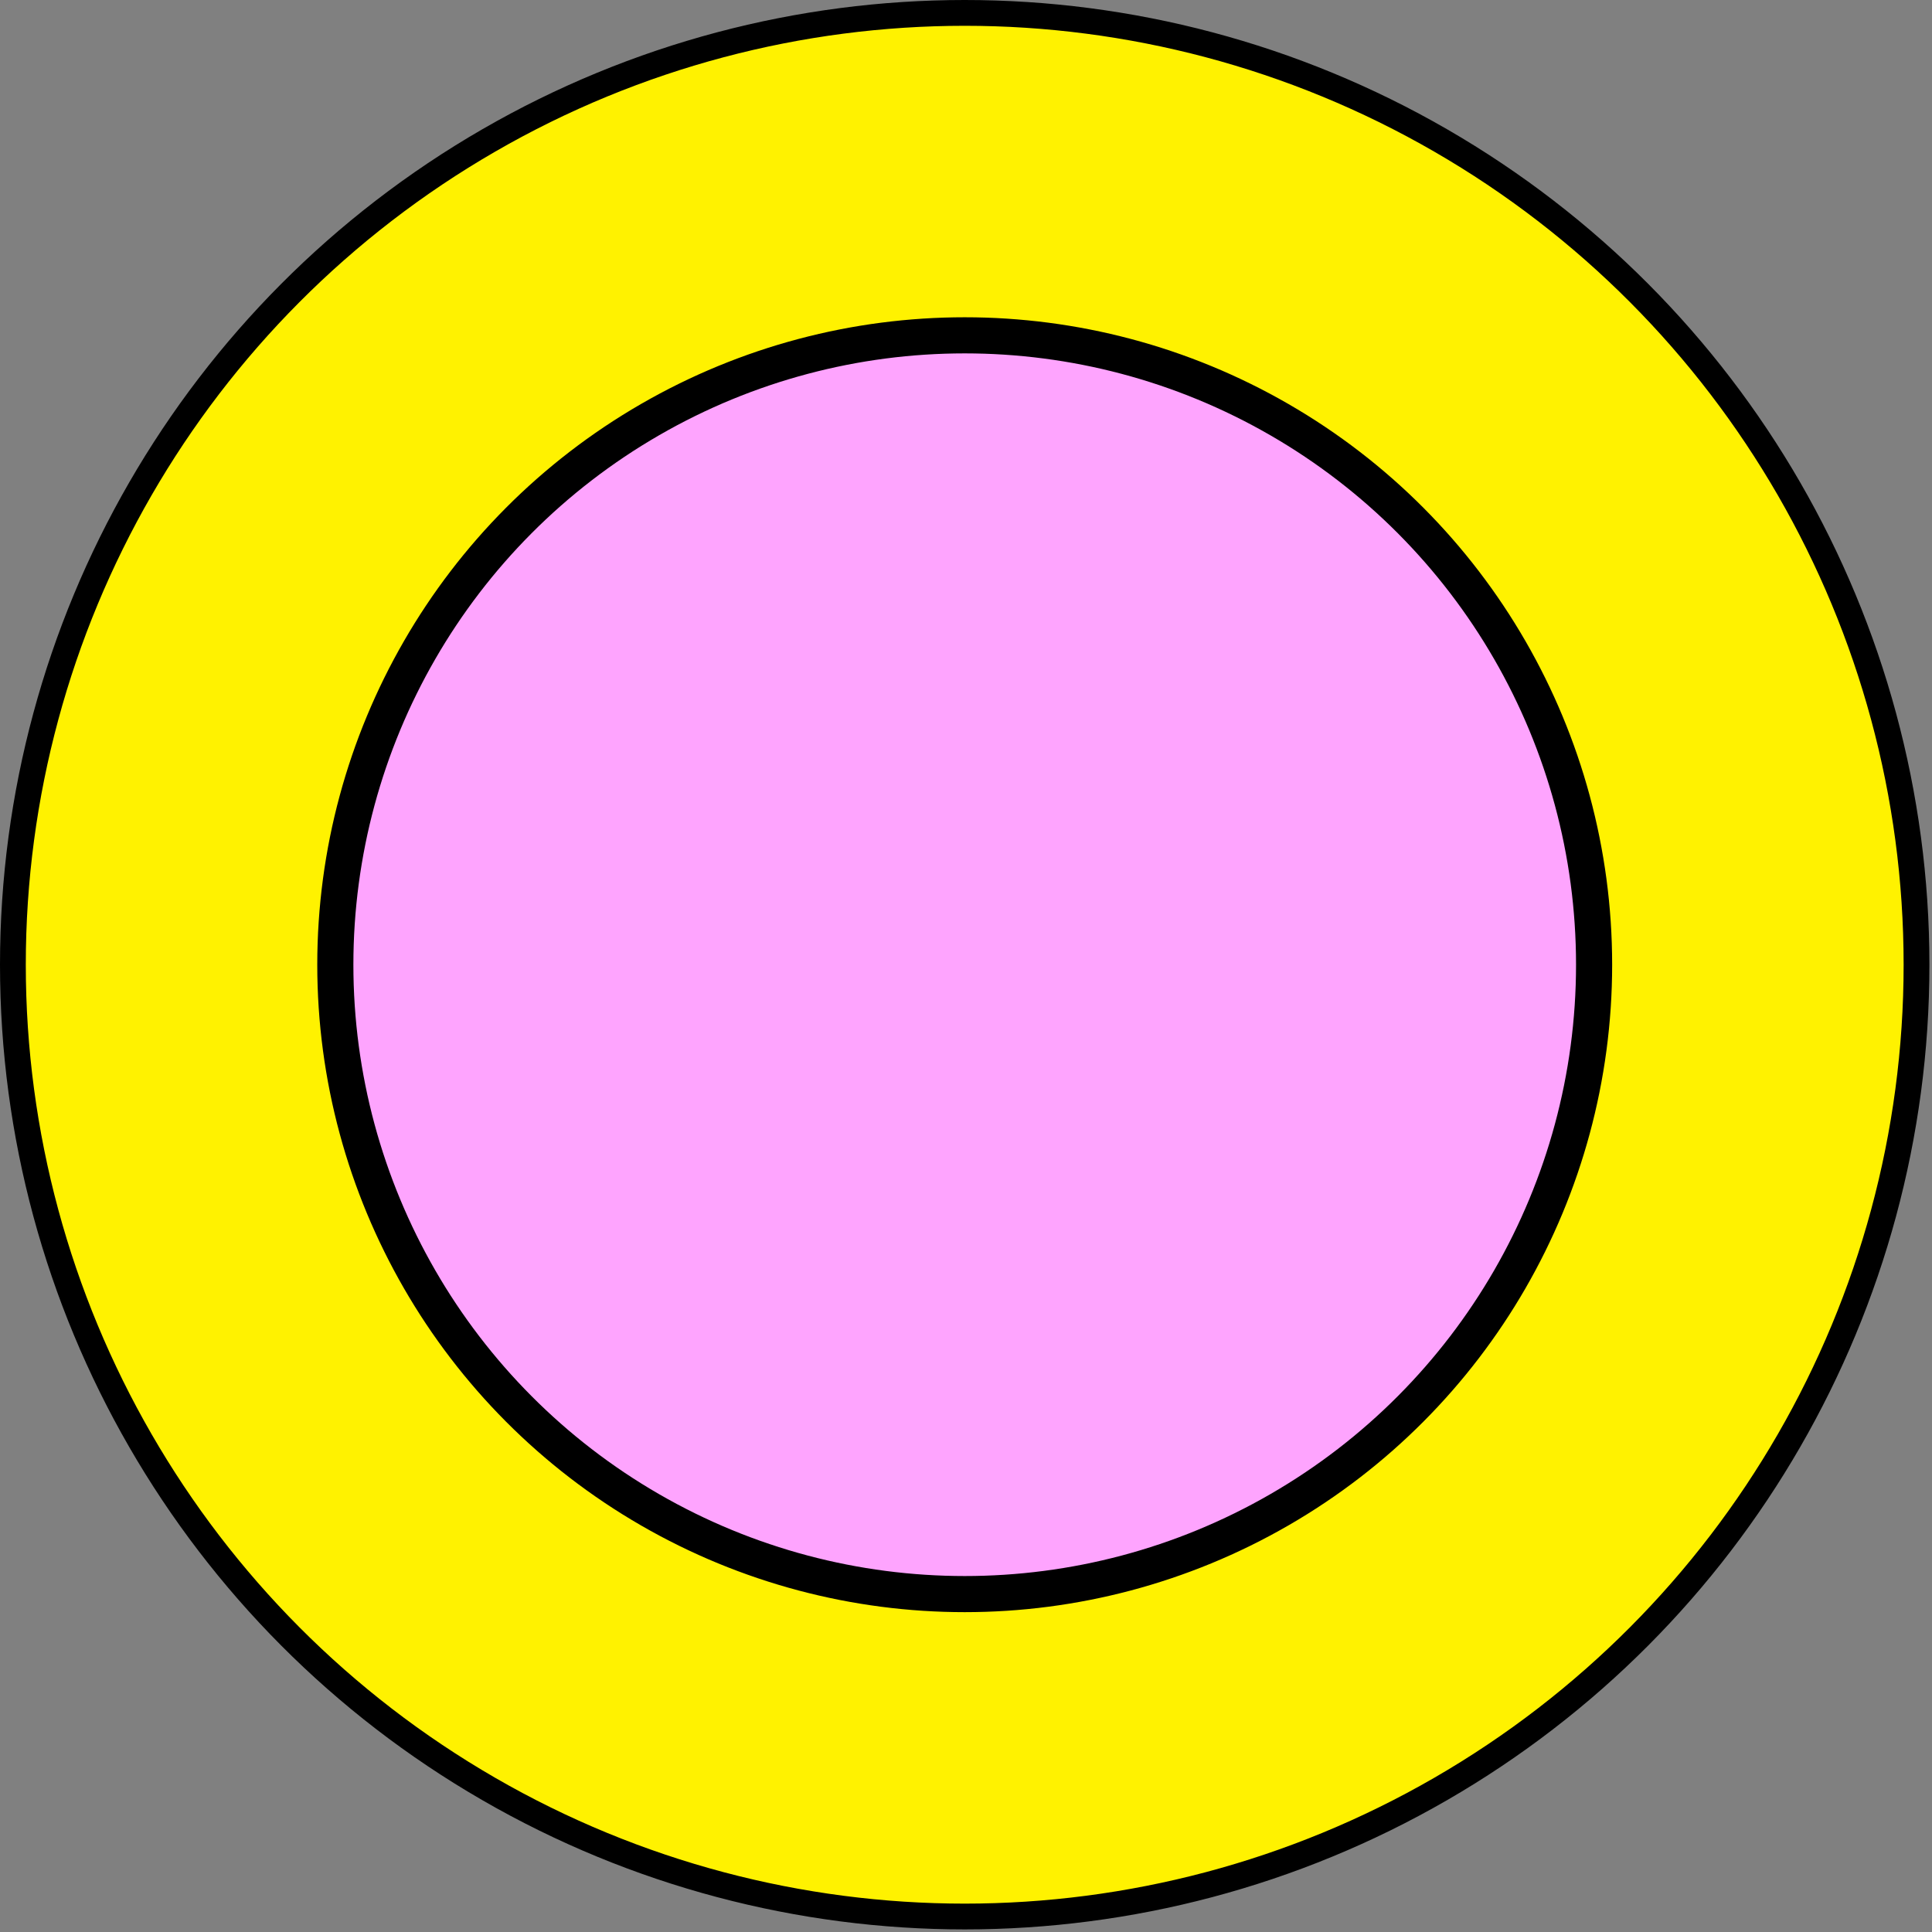
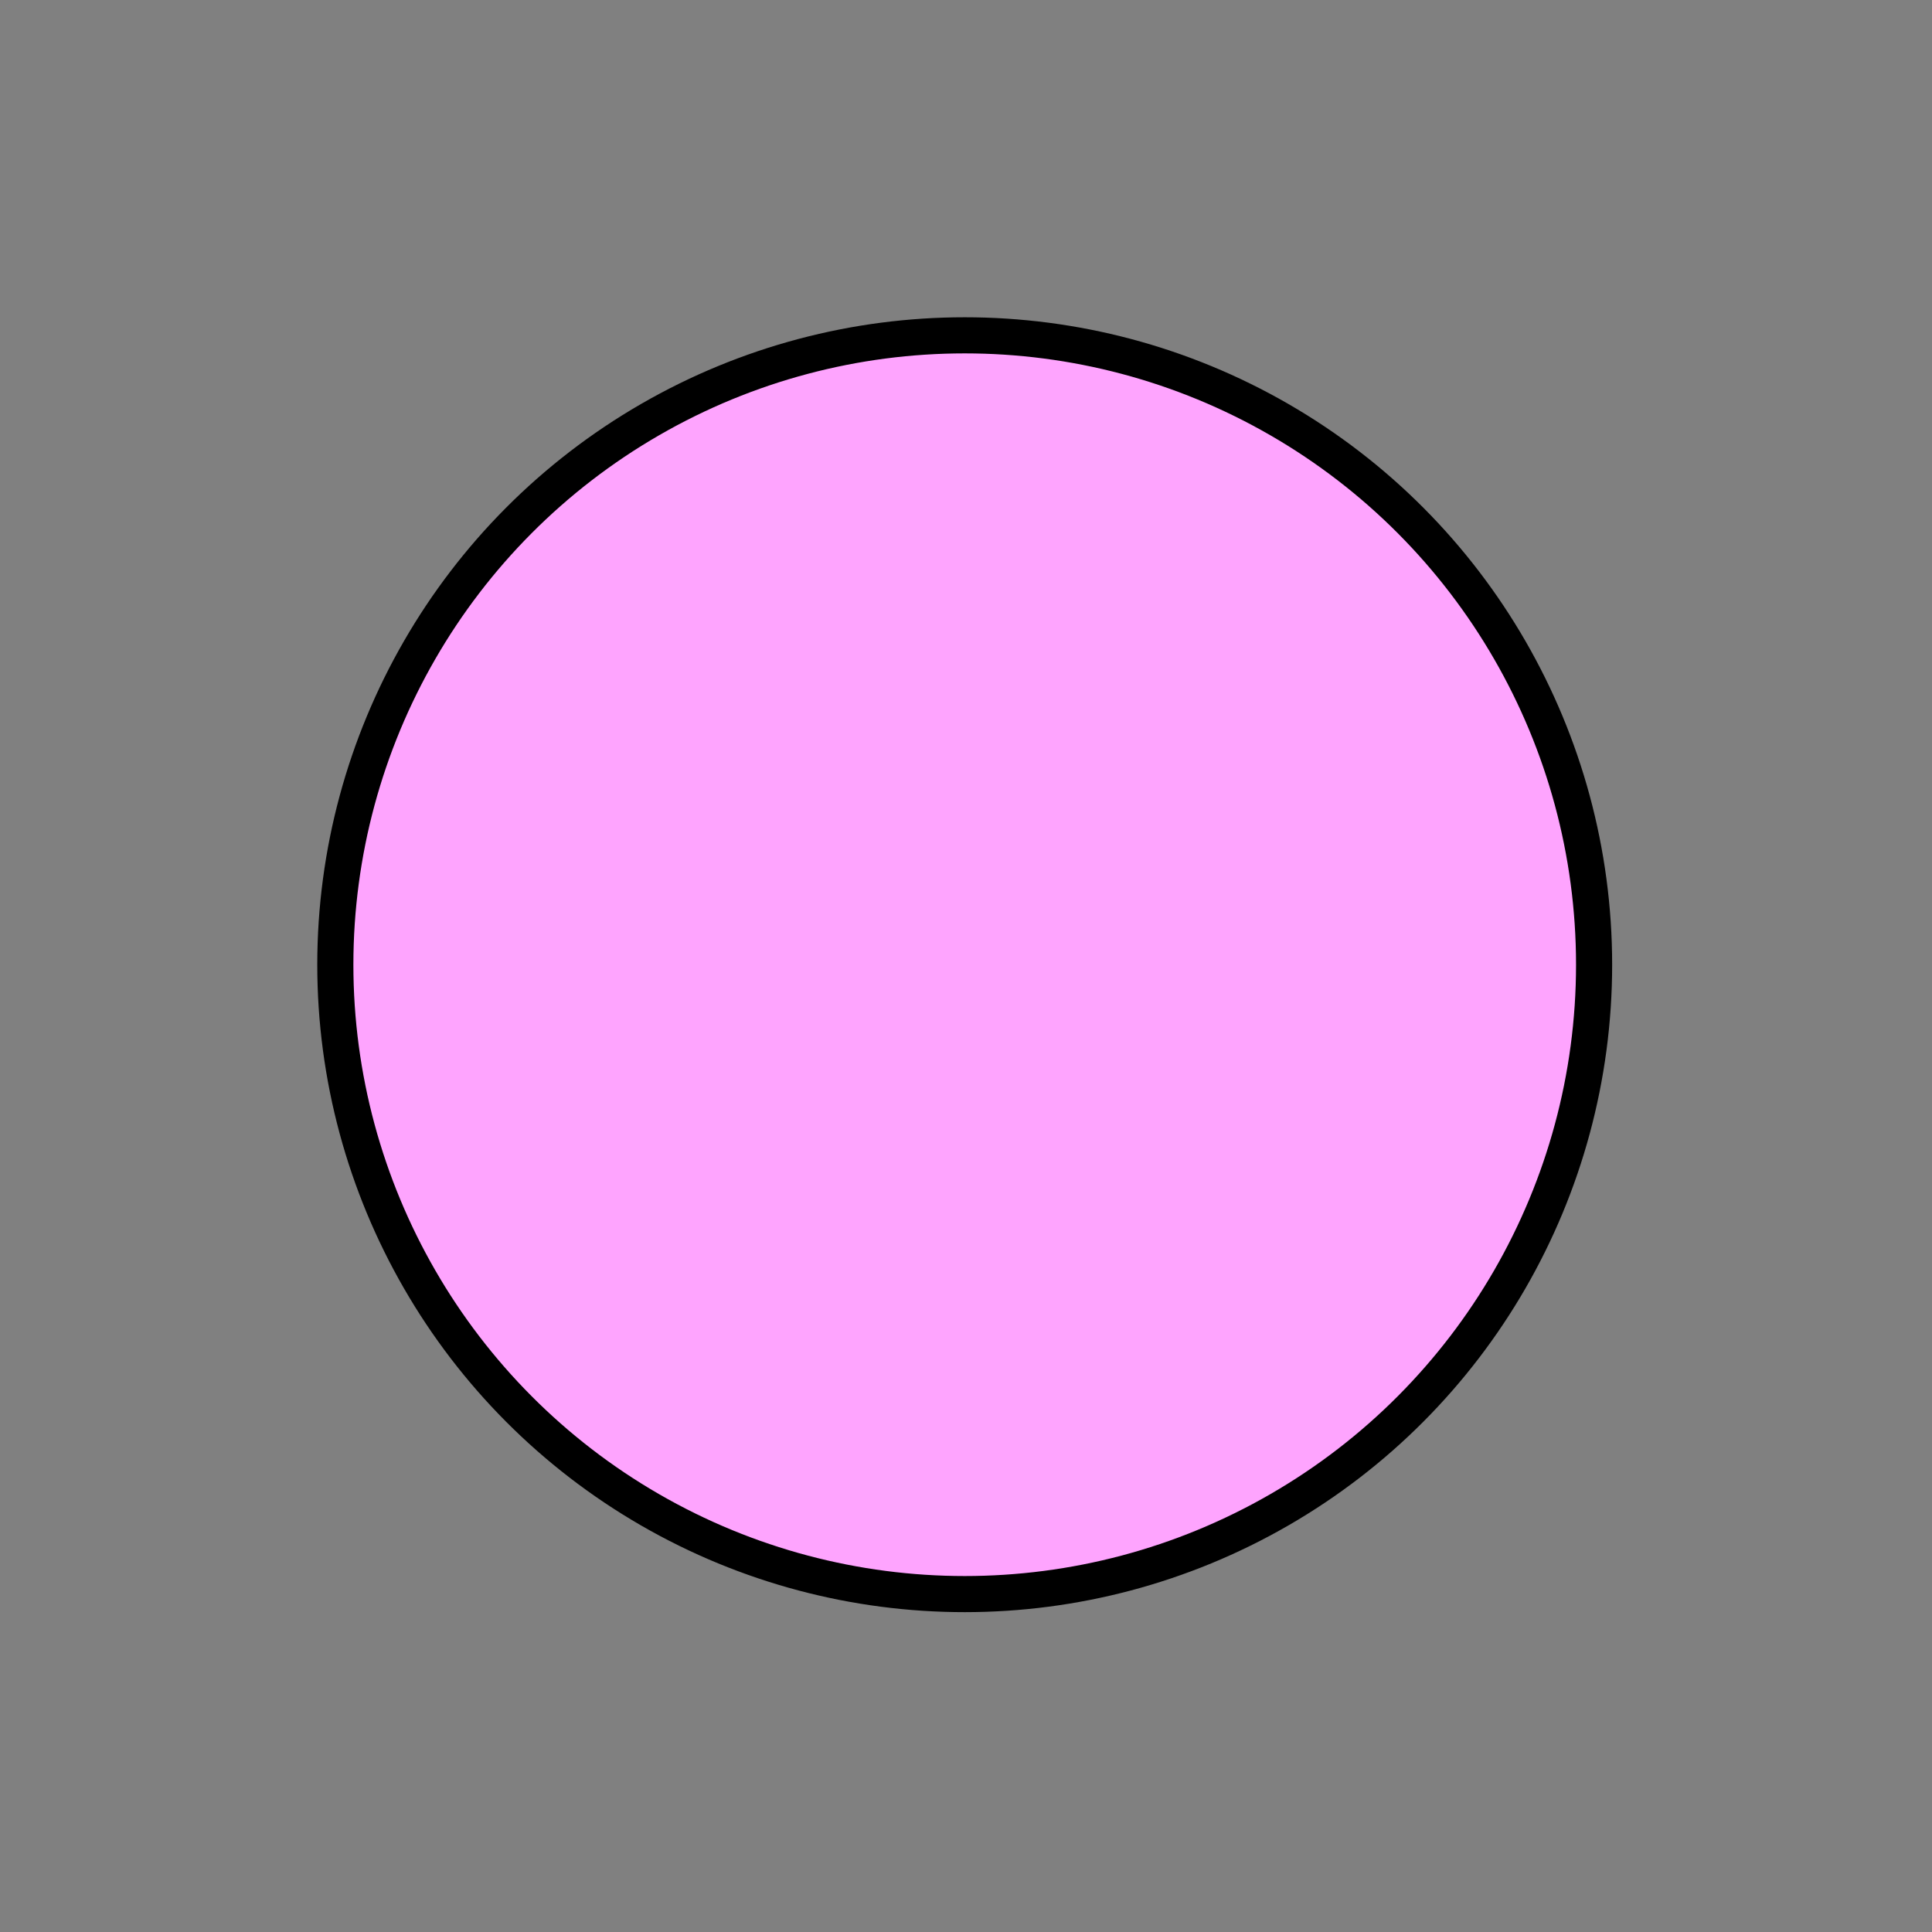
<svg xmlns="http://www.w3.org/2000/svg" id="Isolation_Mode" data-name="Isolation Mode" version="1.1" viewBox="0 0 74.9 74.9">
  <rect x="0" y="0" width="74.9" height="74.9" fill="#808080" stroke="none" />
  <defs>
    <style>
      .cls-1 {
        fill: #fff200;
      }

      .cls-1, .cls-2 {
        stroke: #000;
        stroke-miterlimit: 10;
      }

      .cls-2 {
        fill: #fea4fe;
        stroke-width: 1.4px;
      }
    </style>
  </defs>
-   <circle class="cls-1" cx="37.4" cy="37.4" r="36.9" />
  <circle class="cls-2" cx="37.4" cy="37.4" r="24.4" />
</svg>